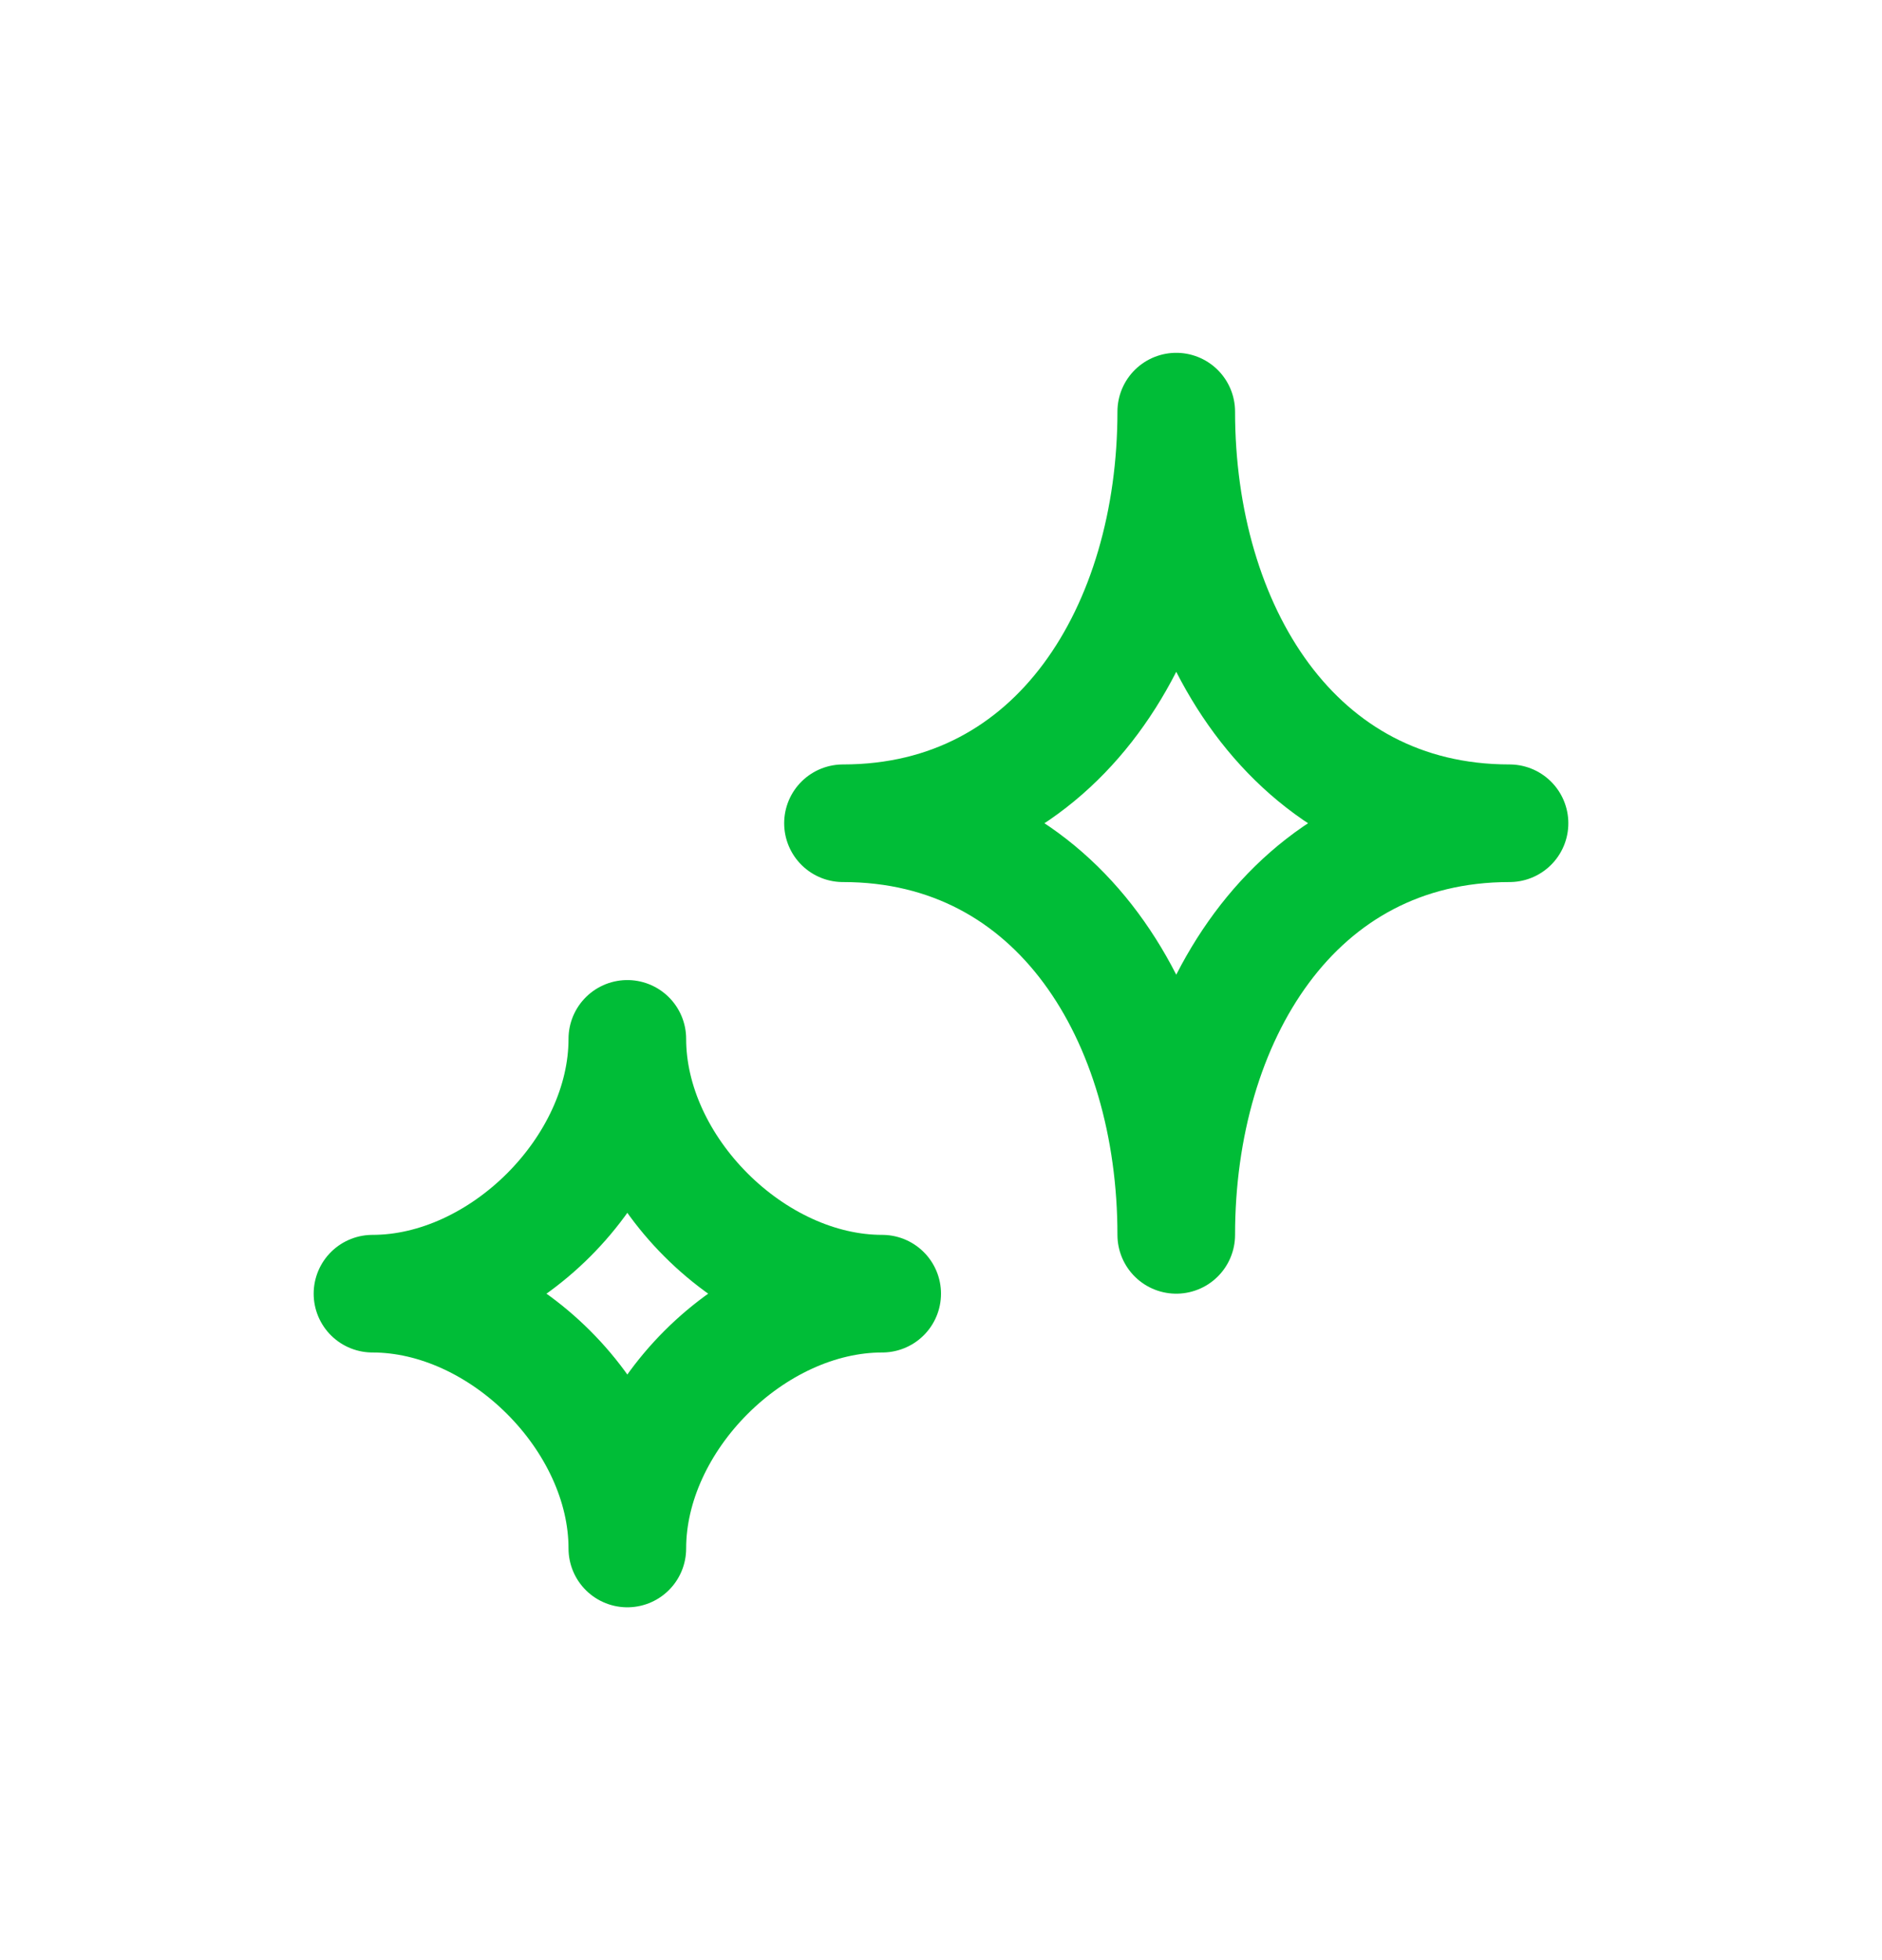
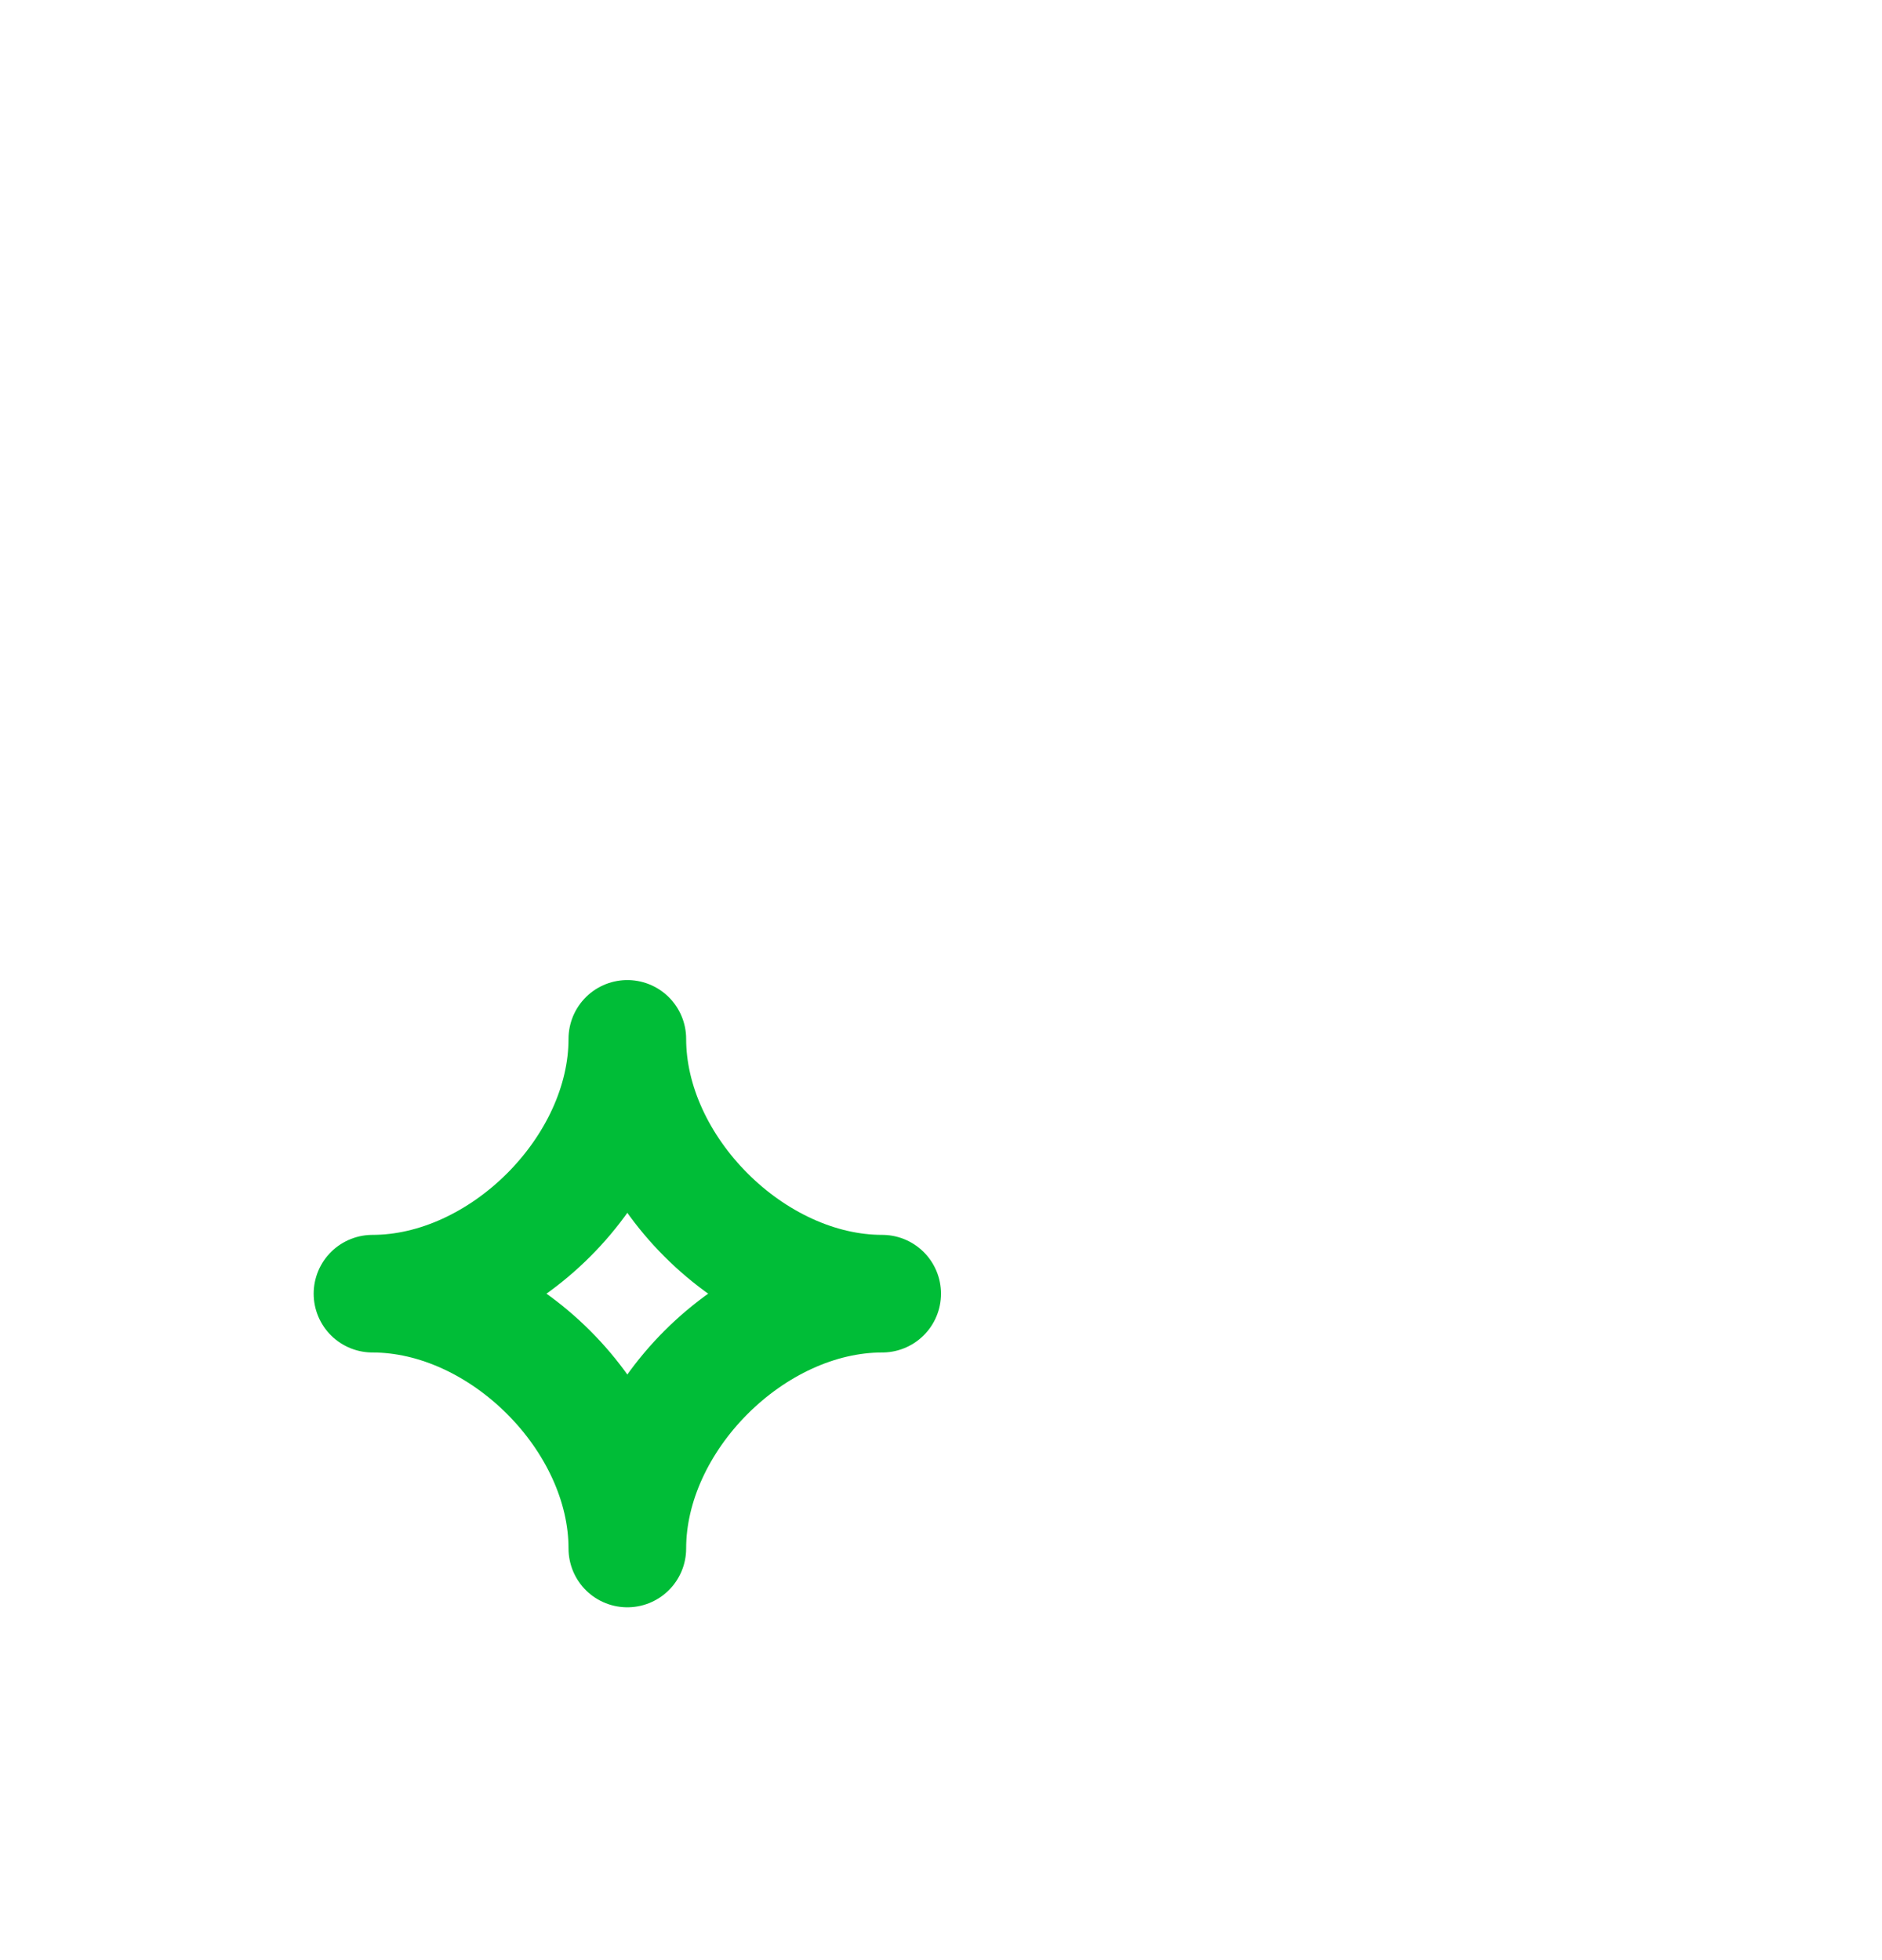
<svg xmlns="http://www.w3.org/2000/svg" width="24" height="25" viewBox="0 0 24 25" fill="none">
  <g id="sparkles">
    <g id="Vector">
-       <path d="M15 5.25C15 8.011 13.511 10.5 10.75 10.5C13.511 10.5 15 12.989 15 15.75C15 12.989 16.489 10.5 19.25 10.5C16.489 10.5 15 8.011 15 5.25Z" stroke="#00BD37" stroke-width="1.5" stroke-linecap="round" stroke-linejoin="round" />
      <path d="M8 13.25C8 14.907 6.407 16.5 4.75 16.5C6.407 16.5 8 18.093 8 19.75C8 18.093 9.593 16.5 11.25 16.5C9.593 16.5 8 14.907 8 13.25Z" stroke="#00BD37" stroke-width="1.5" stroke-linecap="round" stroke-linejoin="round" />
    </g>
  </g>
</svg>